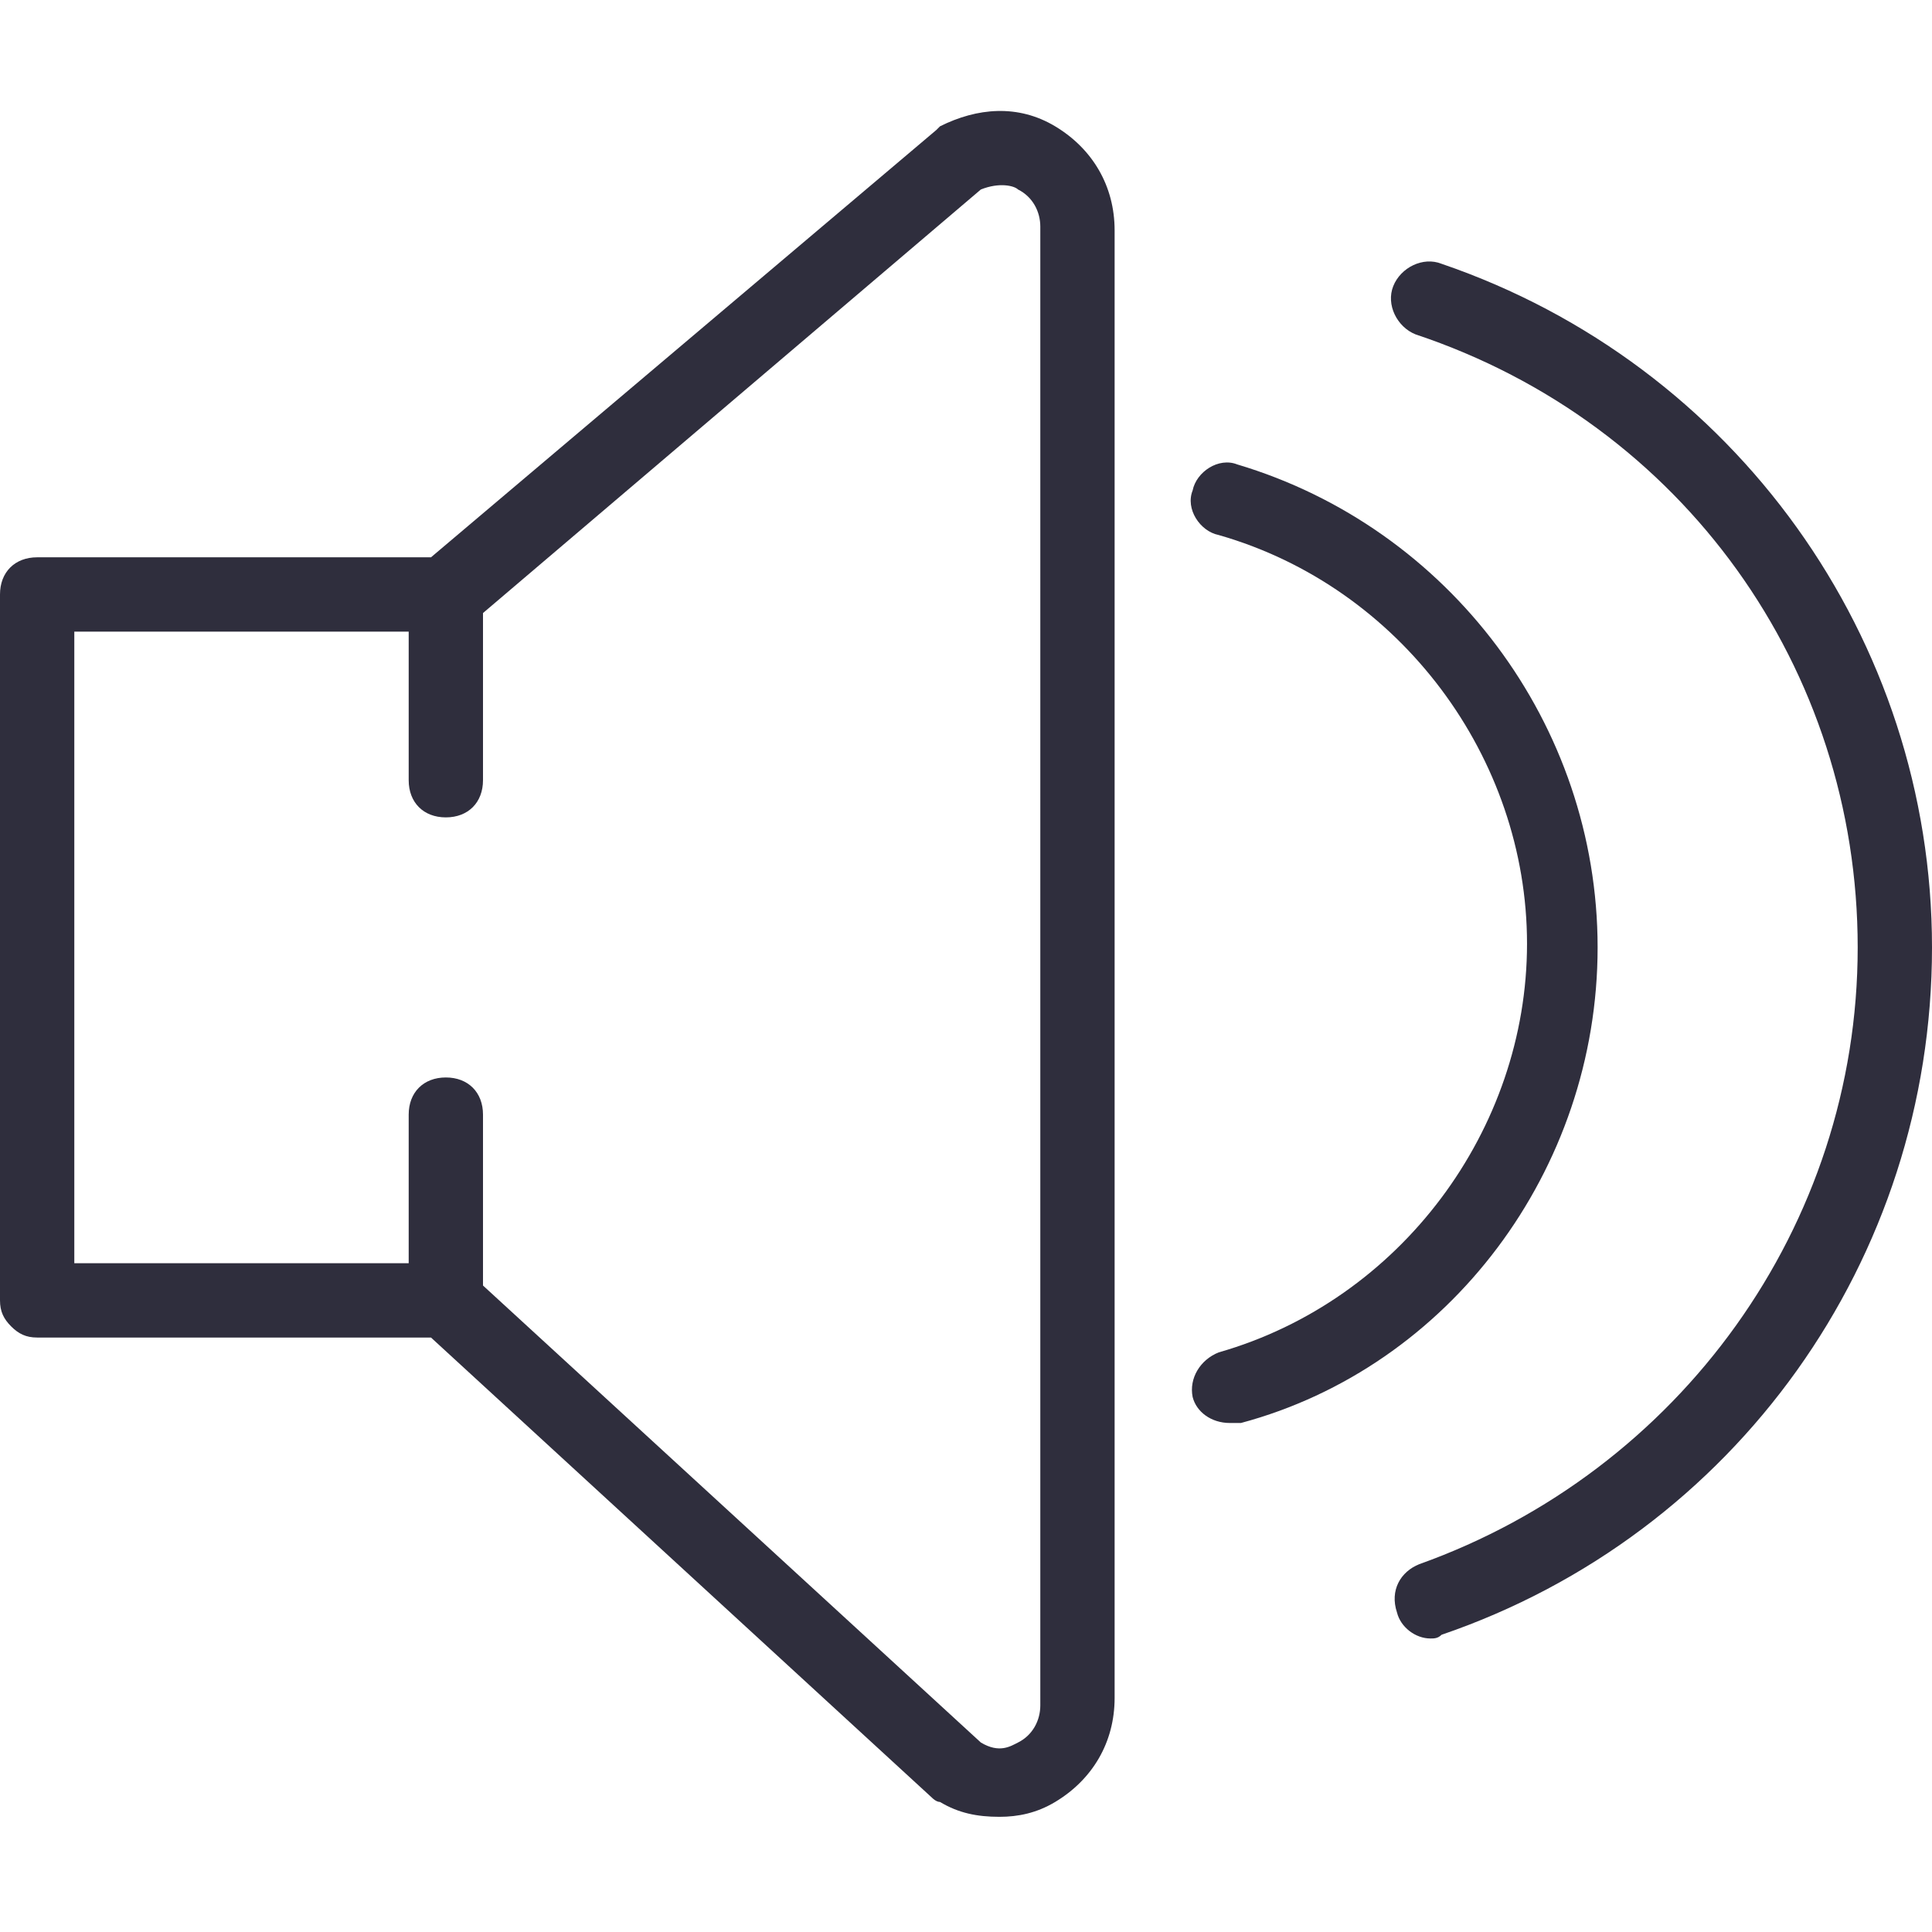
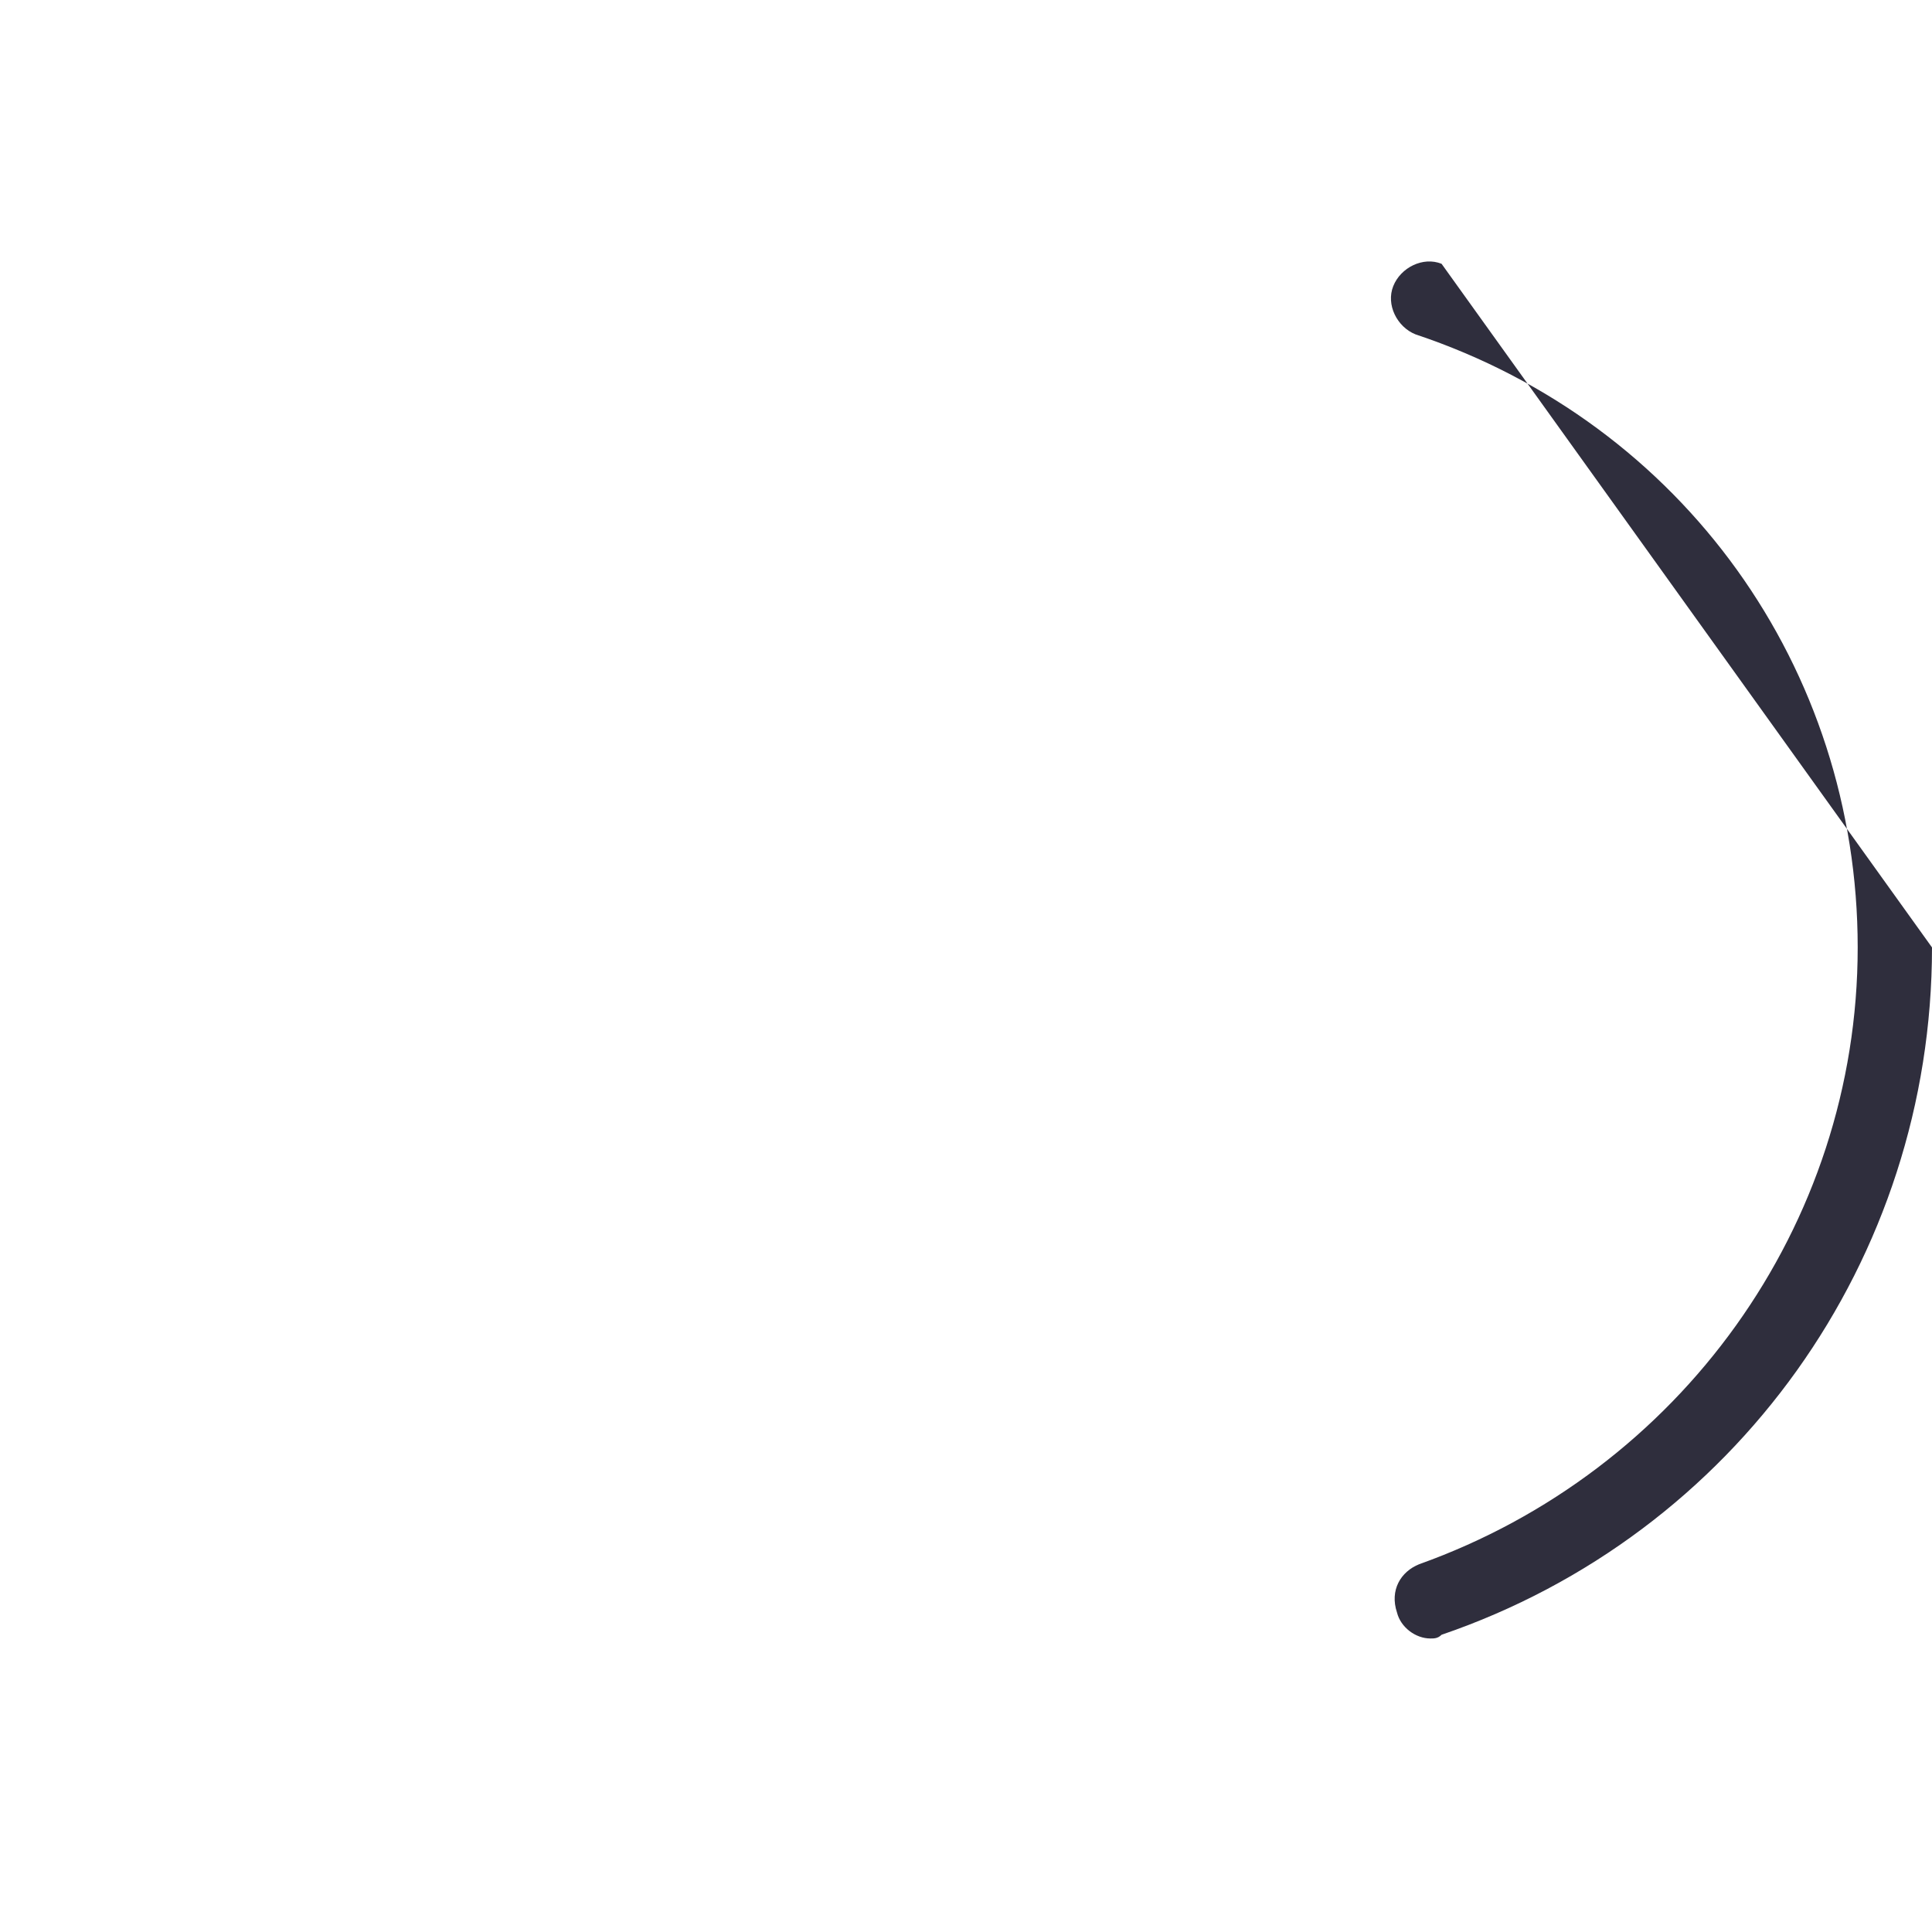
<svg xmlns="http://www.w3.org/2000/svg" version="1.1" id="Capa_1" x="0px" y="0px" viewBox="0 0 52 52" style="enable-background:new 0 0 52 52;" xml:space="preserve">
  <style type="text/css">
	.st0{fill:#2F2E3D;}
</style>
  <g>
-     <path class="st0" d="M28.4,3.4c-1-0.6-2.1-0.5-3.1,0l-0.1,0.1L11.6,15H1c-0.6,0-1,0.4-1,1v19c0,0.3,0.1,0.5,0.3,0.7S0.7,36,1,36   h10.6l13.5,12.4c0,0,0.1,0.1,0.2,0.1c0.5,0.3,1,0.4,1.6,0.4c0.5,0,1-0.1,1.5-0.4c1-0.6,1.6-1.6,1.6-2.8V6.2C30,5,29.4,4,28.4,3.4z    M28,45.9c0,0.4-0.2,0.8-0.6,1c-0.2,0.1-0.5,0.3-1,0L13,34.6V30c0-0.6-0.4-1-1-1s-1,0.4-1,1v4H2V17h9v4c0,0.6,0.4,1,1,1s1-0.4,1-1   v-4.5L26.4,5.1c0.5-0.2,0.9-0.1,1,0c0.4,0.2,0.6,0.6,0.6,1V45.9z" />
-     <path class="st0" d="M38.8,7.1c-0.5-0.2-1.1,0.1-1.3,0.6s0.1,1.1,0.6,1.3C45.3,11.4,50,18,50,25.5s-4.8,14.1-11.8,16.6   c-0.5,0.2-0.8,0.7-0.6,1.3c0.1,0.4,0.5,0.7,0.9,0.7c0.1,0,0.2,0,0.3-0.1C46.7,41.3,52,33.9,52,25.5C52,17.2,46.7,9.8,38.8,7.1z" />
-     <path class="st0" d="M43,25.5c0-6-4-11.3-9.7-13c-0.5-0.2-1.1,0.2-1.2,0.7c-0.2,0.5,0.2,1.1,0.7,1.2c4.9,1.4,8.3,6,8.3,11   s-3.4,9.6-8.3,11c-0.5,0.2-0.8,0.7-0.7,1.2c0.1,0.4,0.5,0.7,1,0.7c0.1,0,0.2,0,0.3,0C39,36.8,43,31.5,43,25.5z" />
+     <path class="st0" d="M38.8,7.1c-0.5-0.2-1.1,0.1-1.3,0.6s0.1,1.1,0.6,1.3C45.3,11.4,50,18,50,25.5s-4.8,14.1-11.8,16.6   c-0.5,0.2-0.8,0.7-0.6,1.3c0.1,0.4,0.5,0.7,0.9,0.7c0.1,0,0.2,0,0.3-0.1C46.7,41.3,52,33.9,52,25.5z" />
  </g>
</svg>